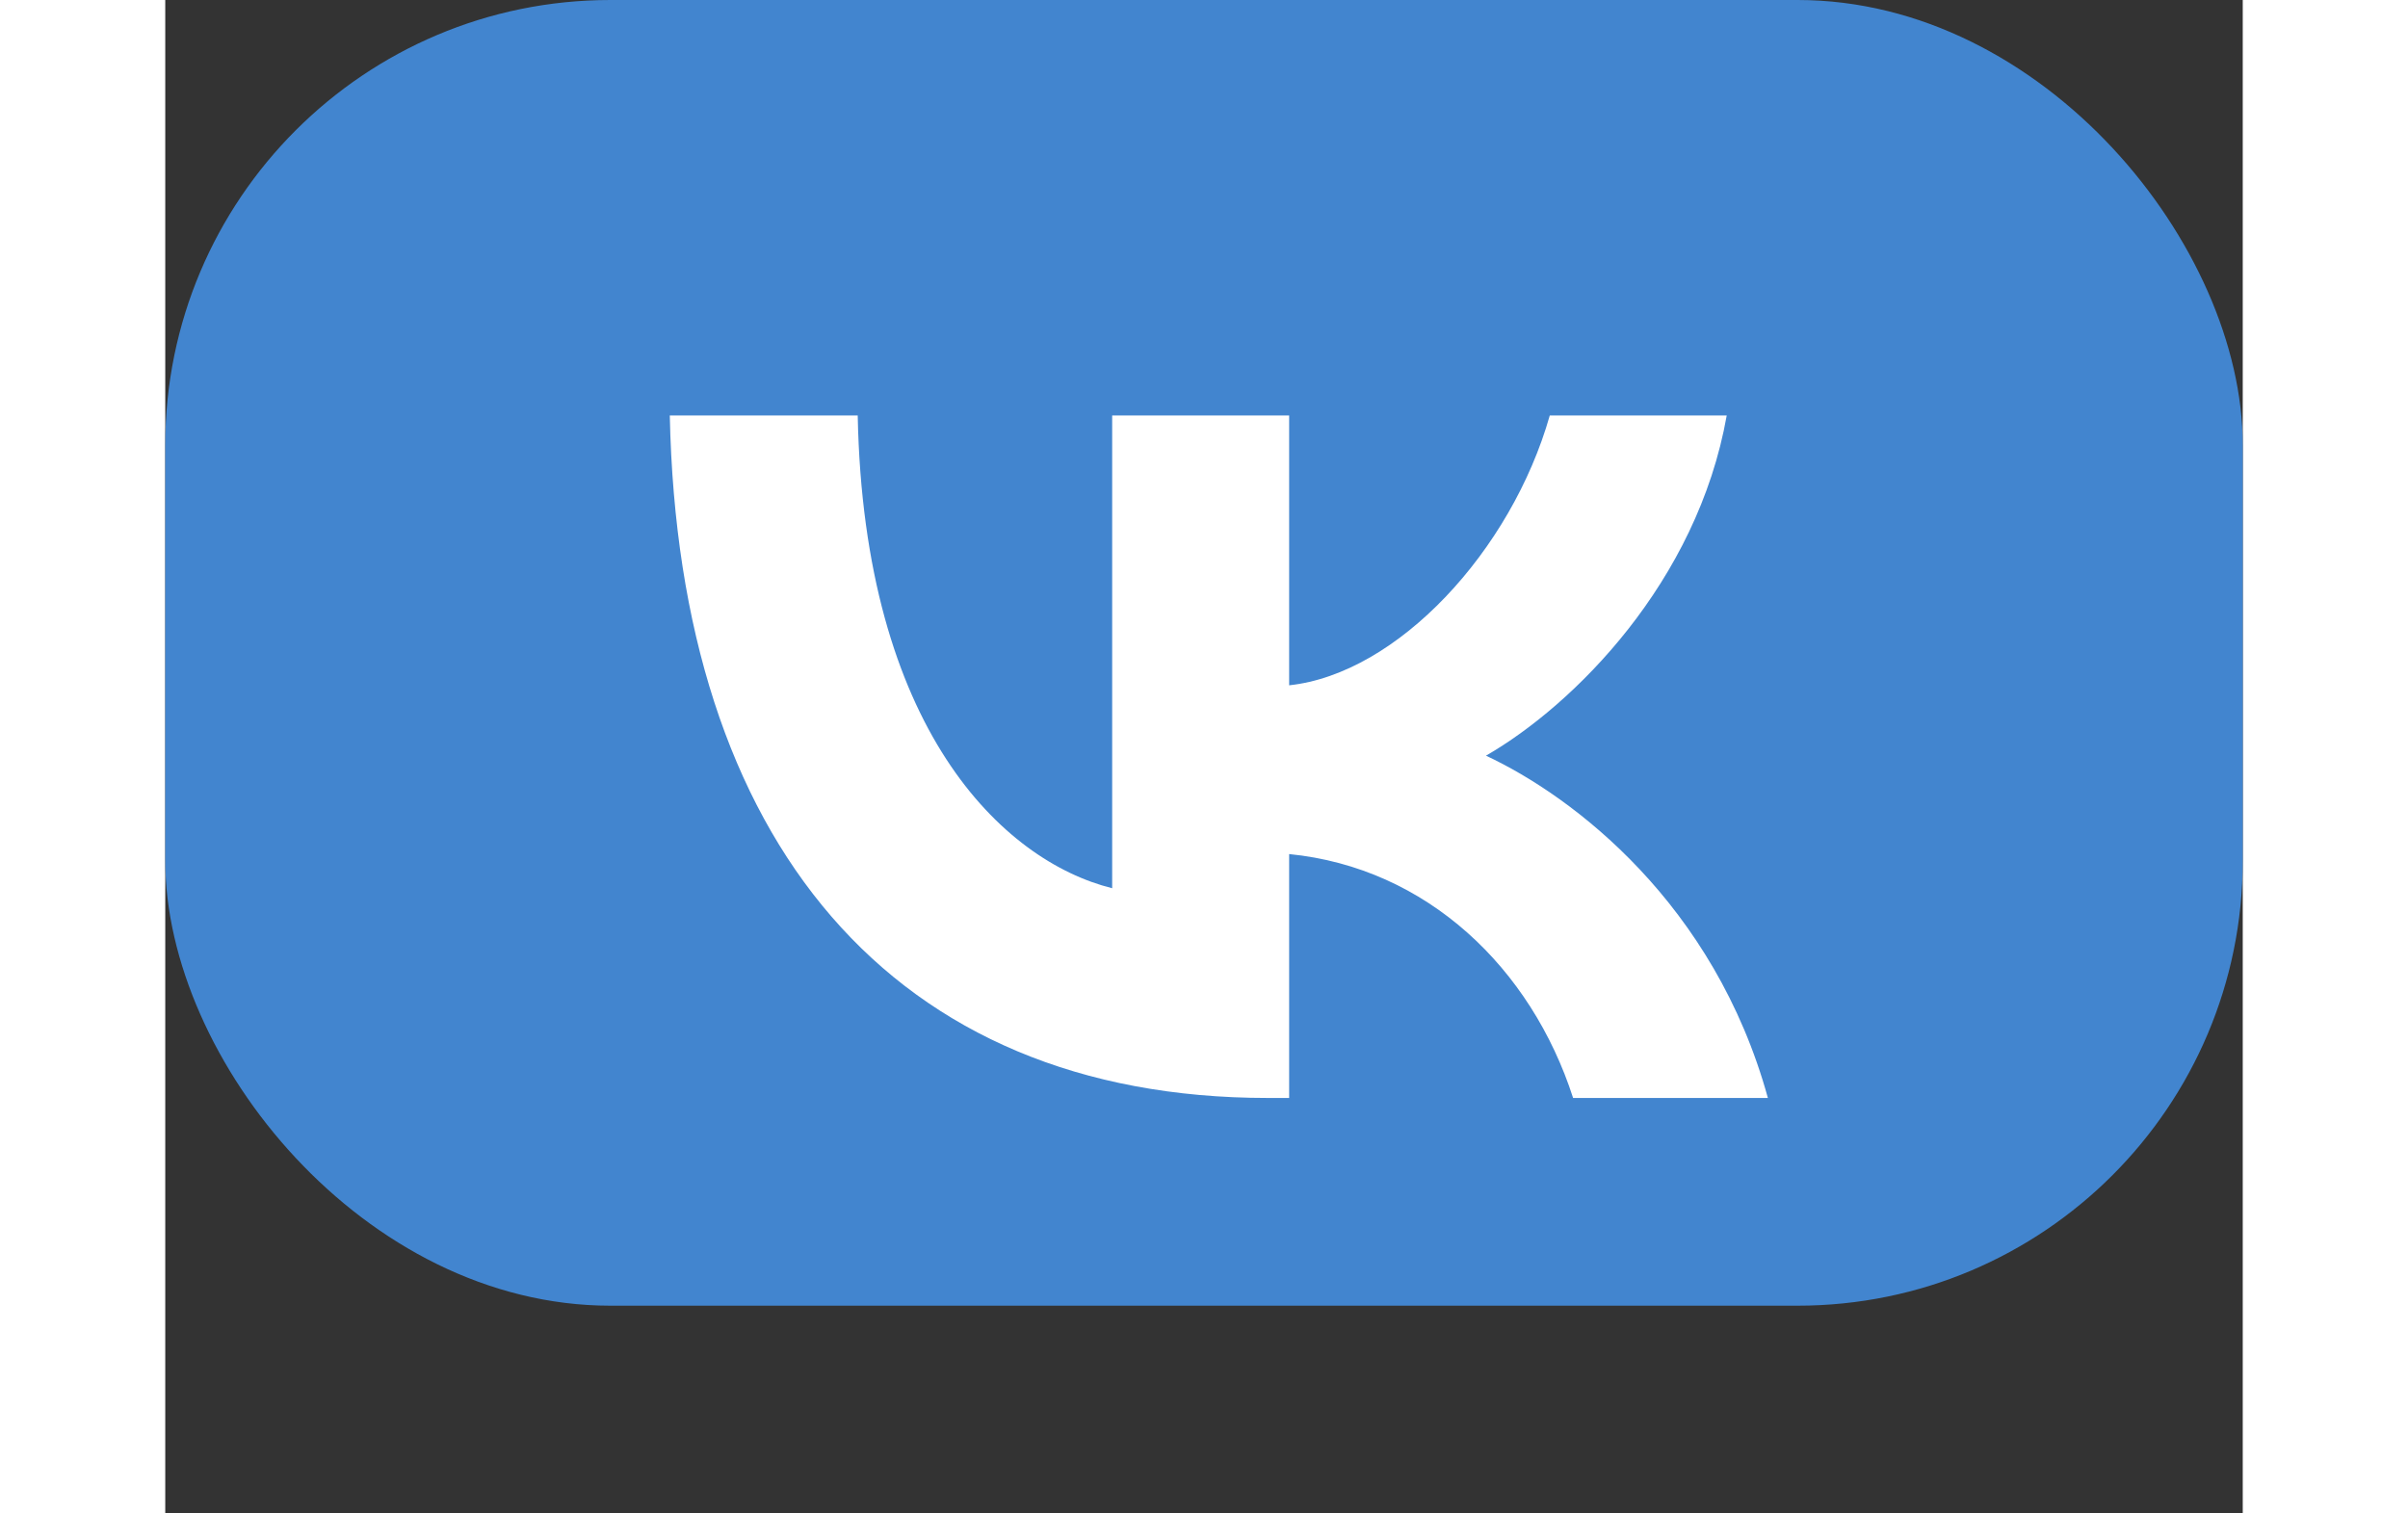
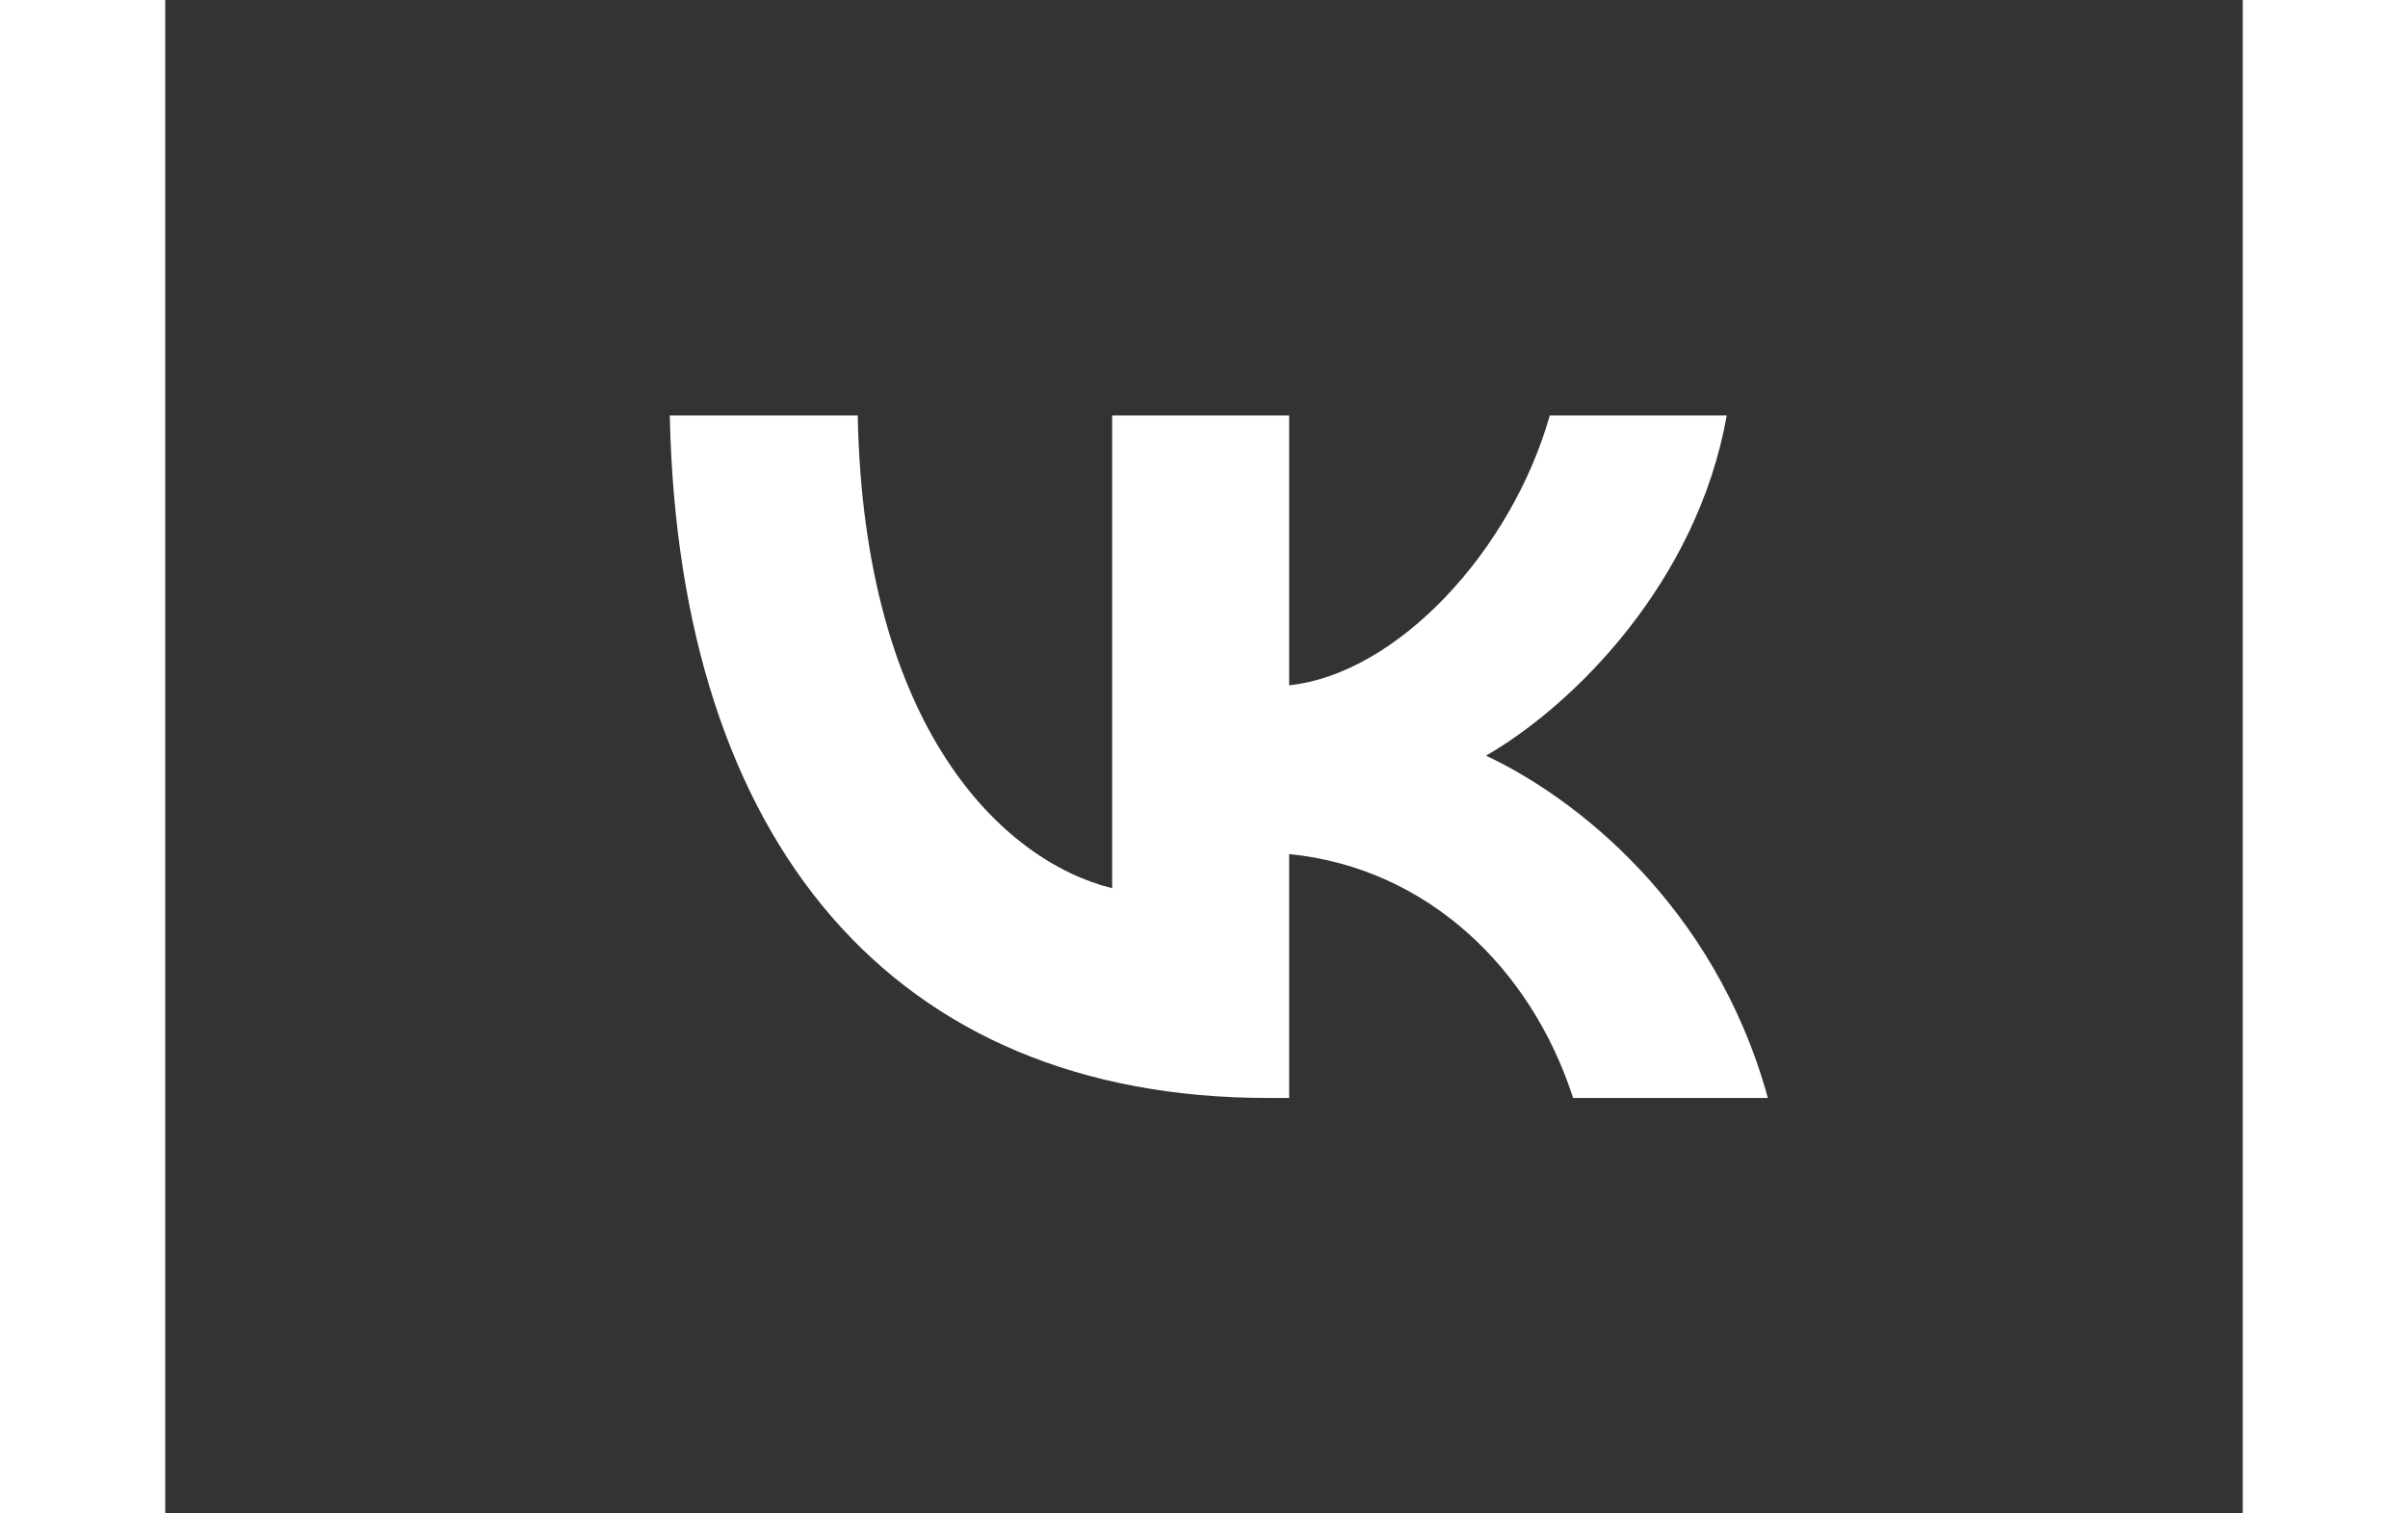
<svg xmlns="http://www.w3.org/2000/svg" width="70" height="44" viewBox="0 0 70 51" fill="none">
  <rect x="0" y="0" width="70" height="51" fill="#333333" stroke="none" />
-   <rect width="70" height="44" rx="15" fill="#4285CF" />
  <path fill-rule="evenodd" clip-rule="evenodd" d="M17 14C17.3 28.366 24.511 37 37.152 37H37.869V28.781C42.514 29.241 46.027 32.626 47.437 37H54C52.197 30.462 47.459 26.847 44.501 25.465C47.459 23.762 51.619 19.618 52.613 14H46.651C45.356 18.559 41.52 22.703 37.869 23.094V14H31.906V29.932C28.209 29.011 23.54 24.544 23.332 14H17Z" fill="white" />
</svg>